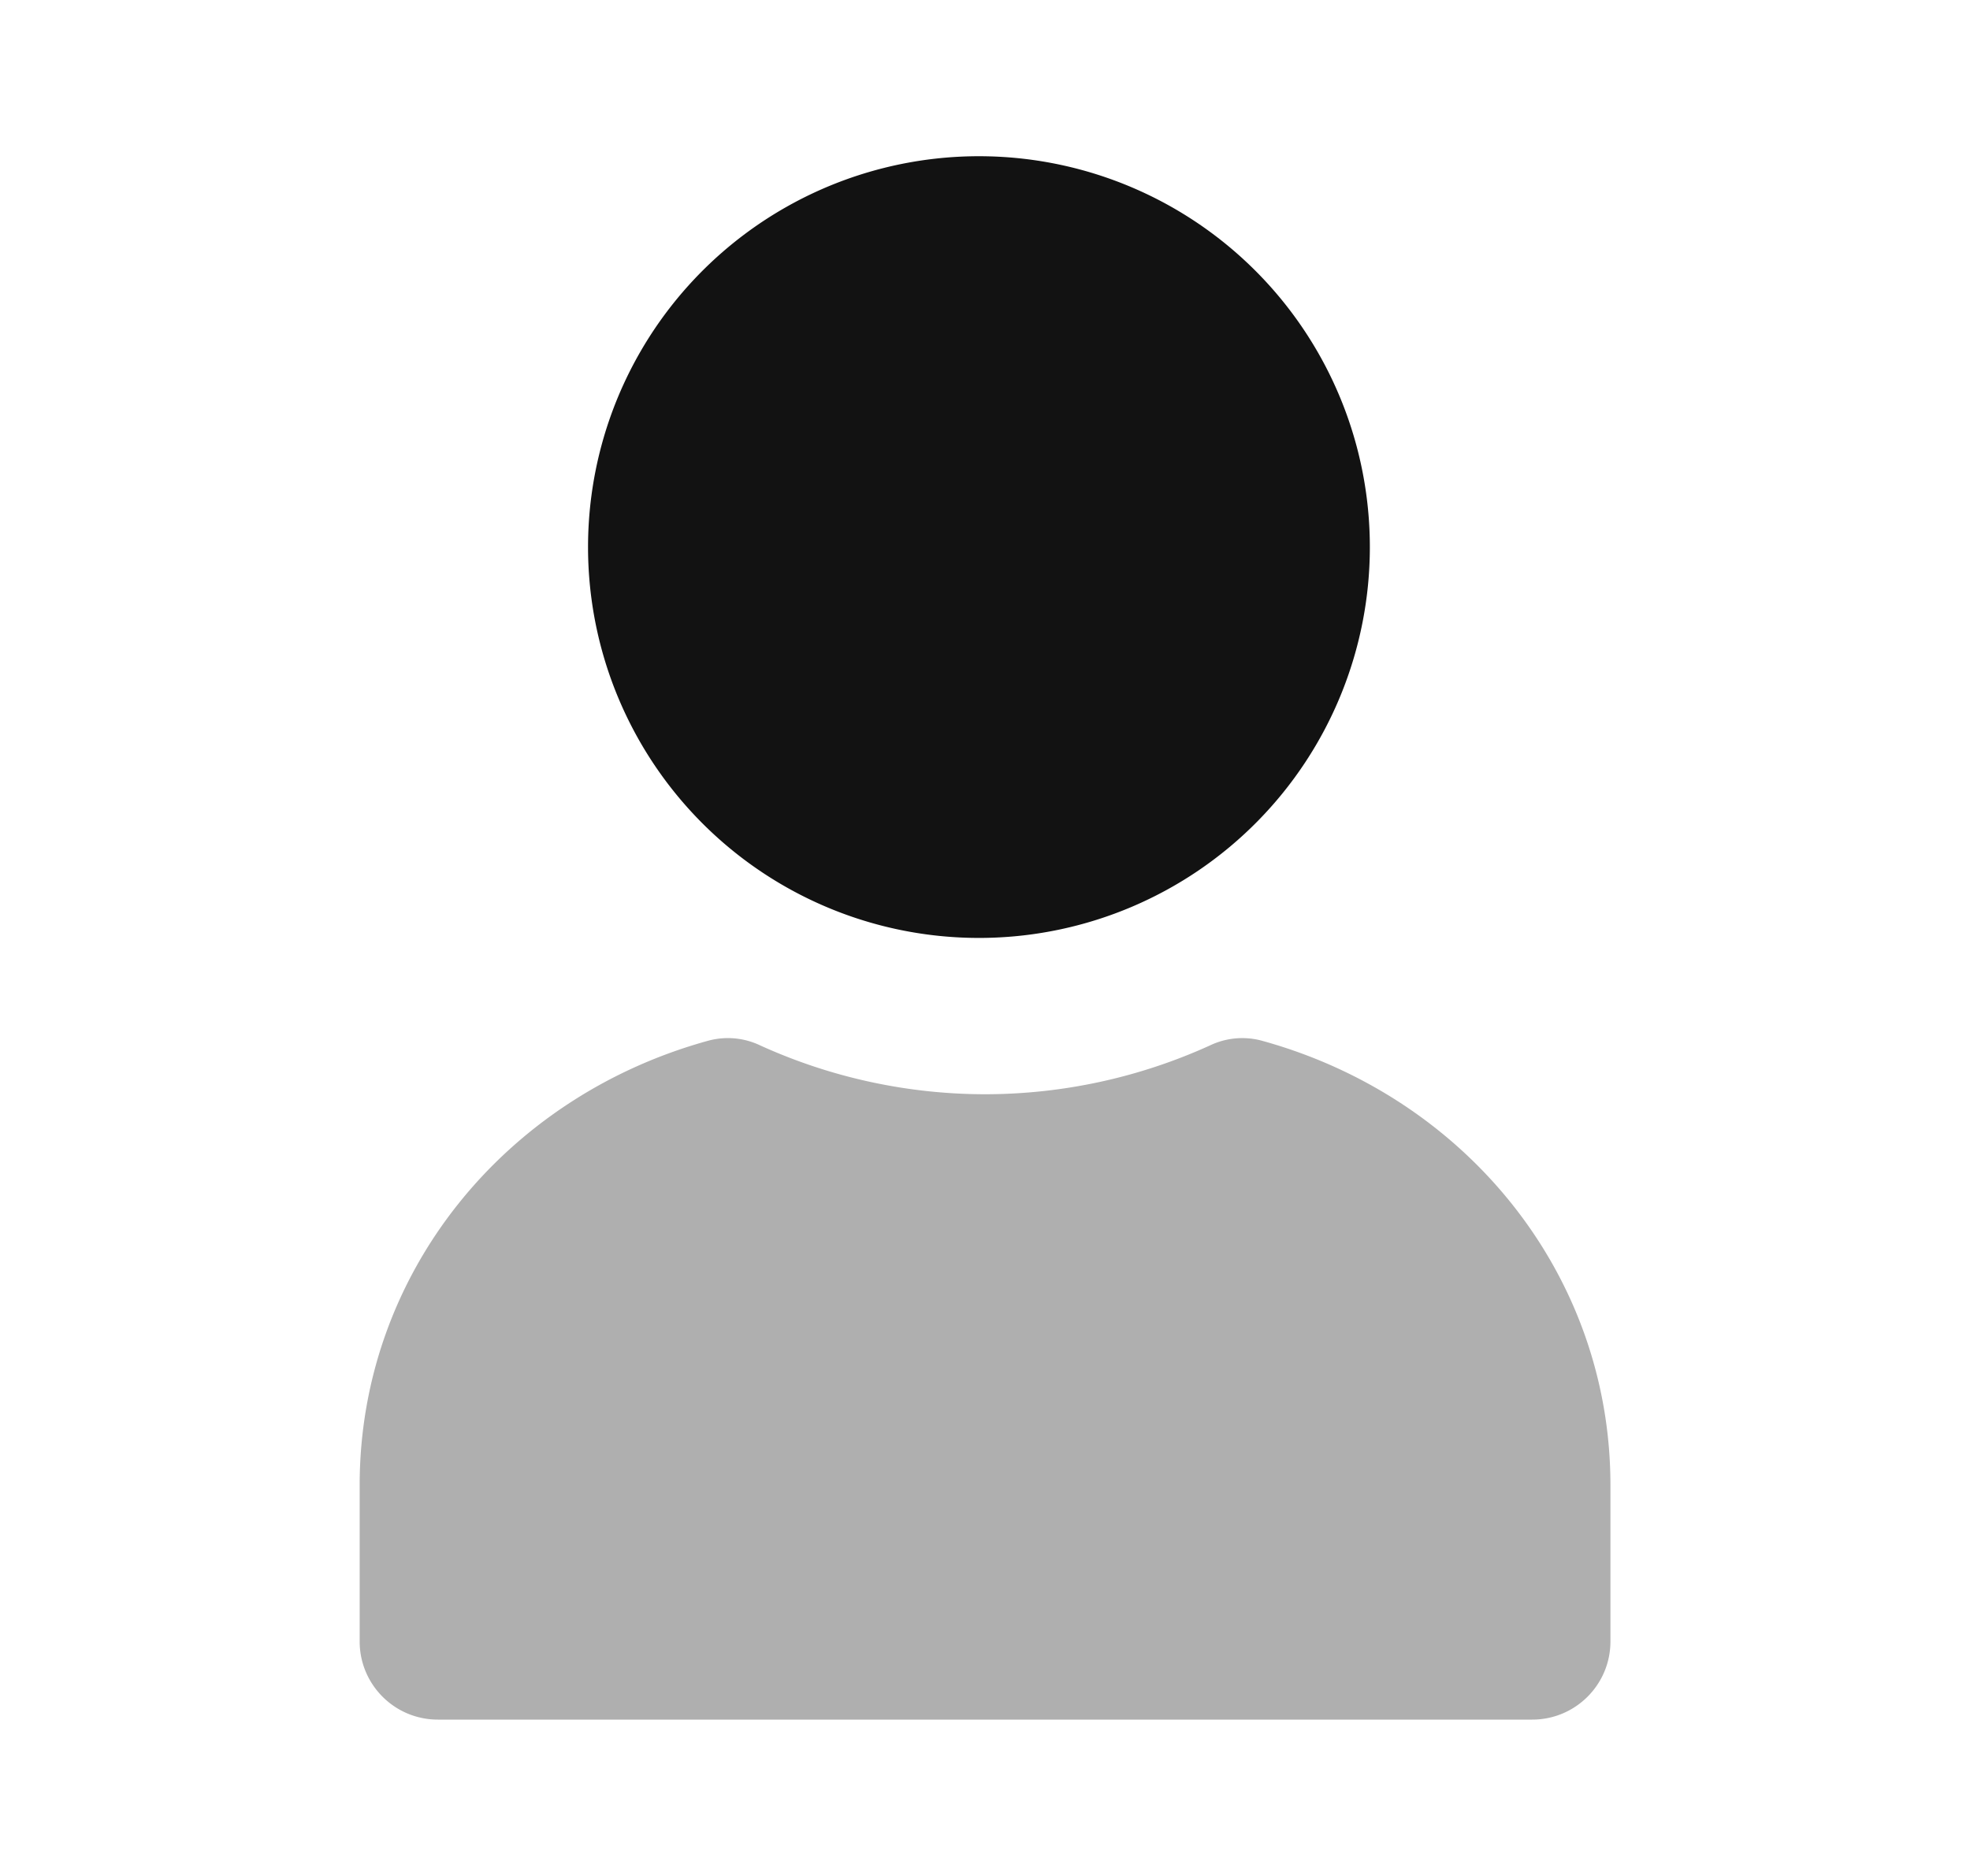
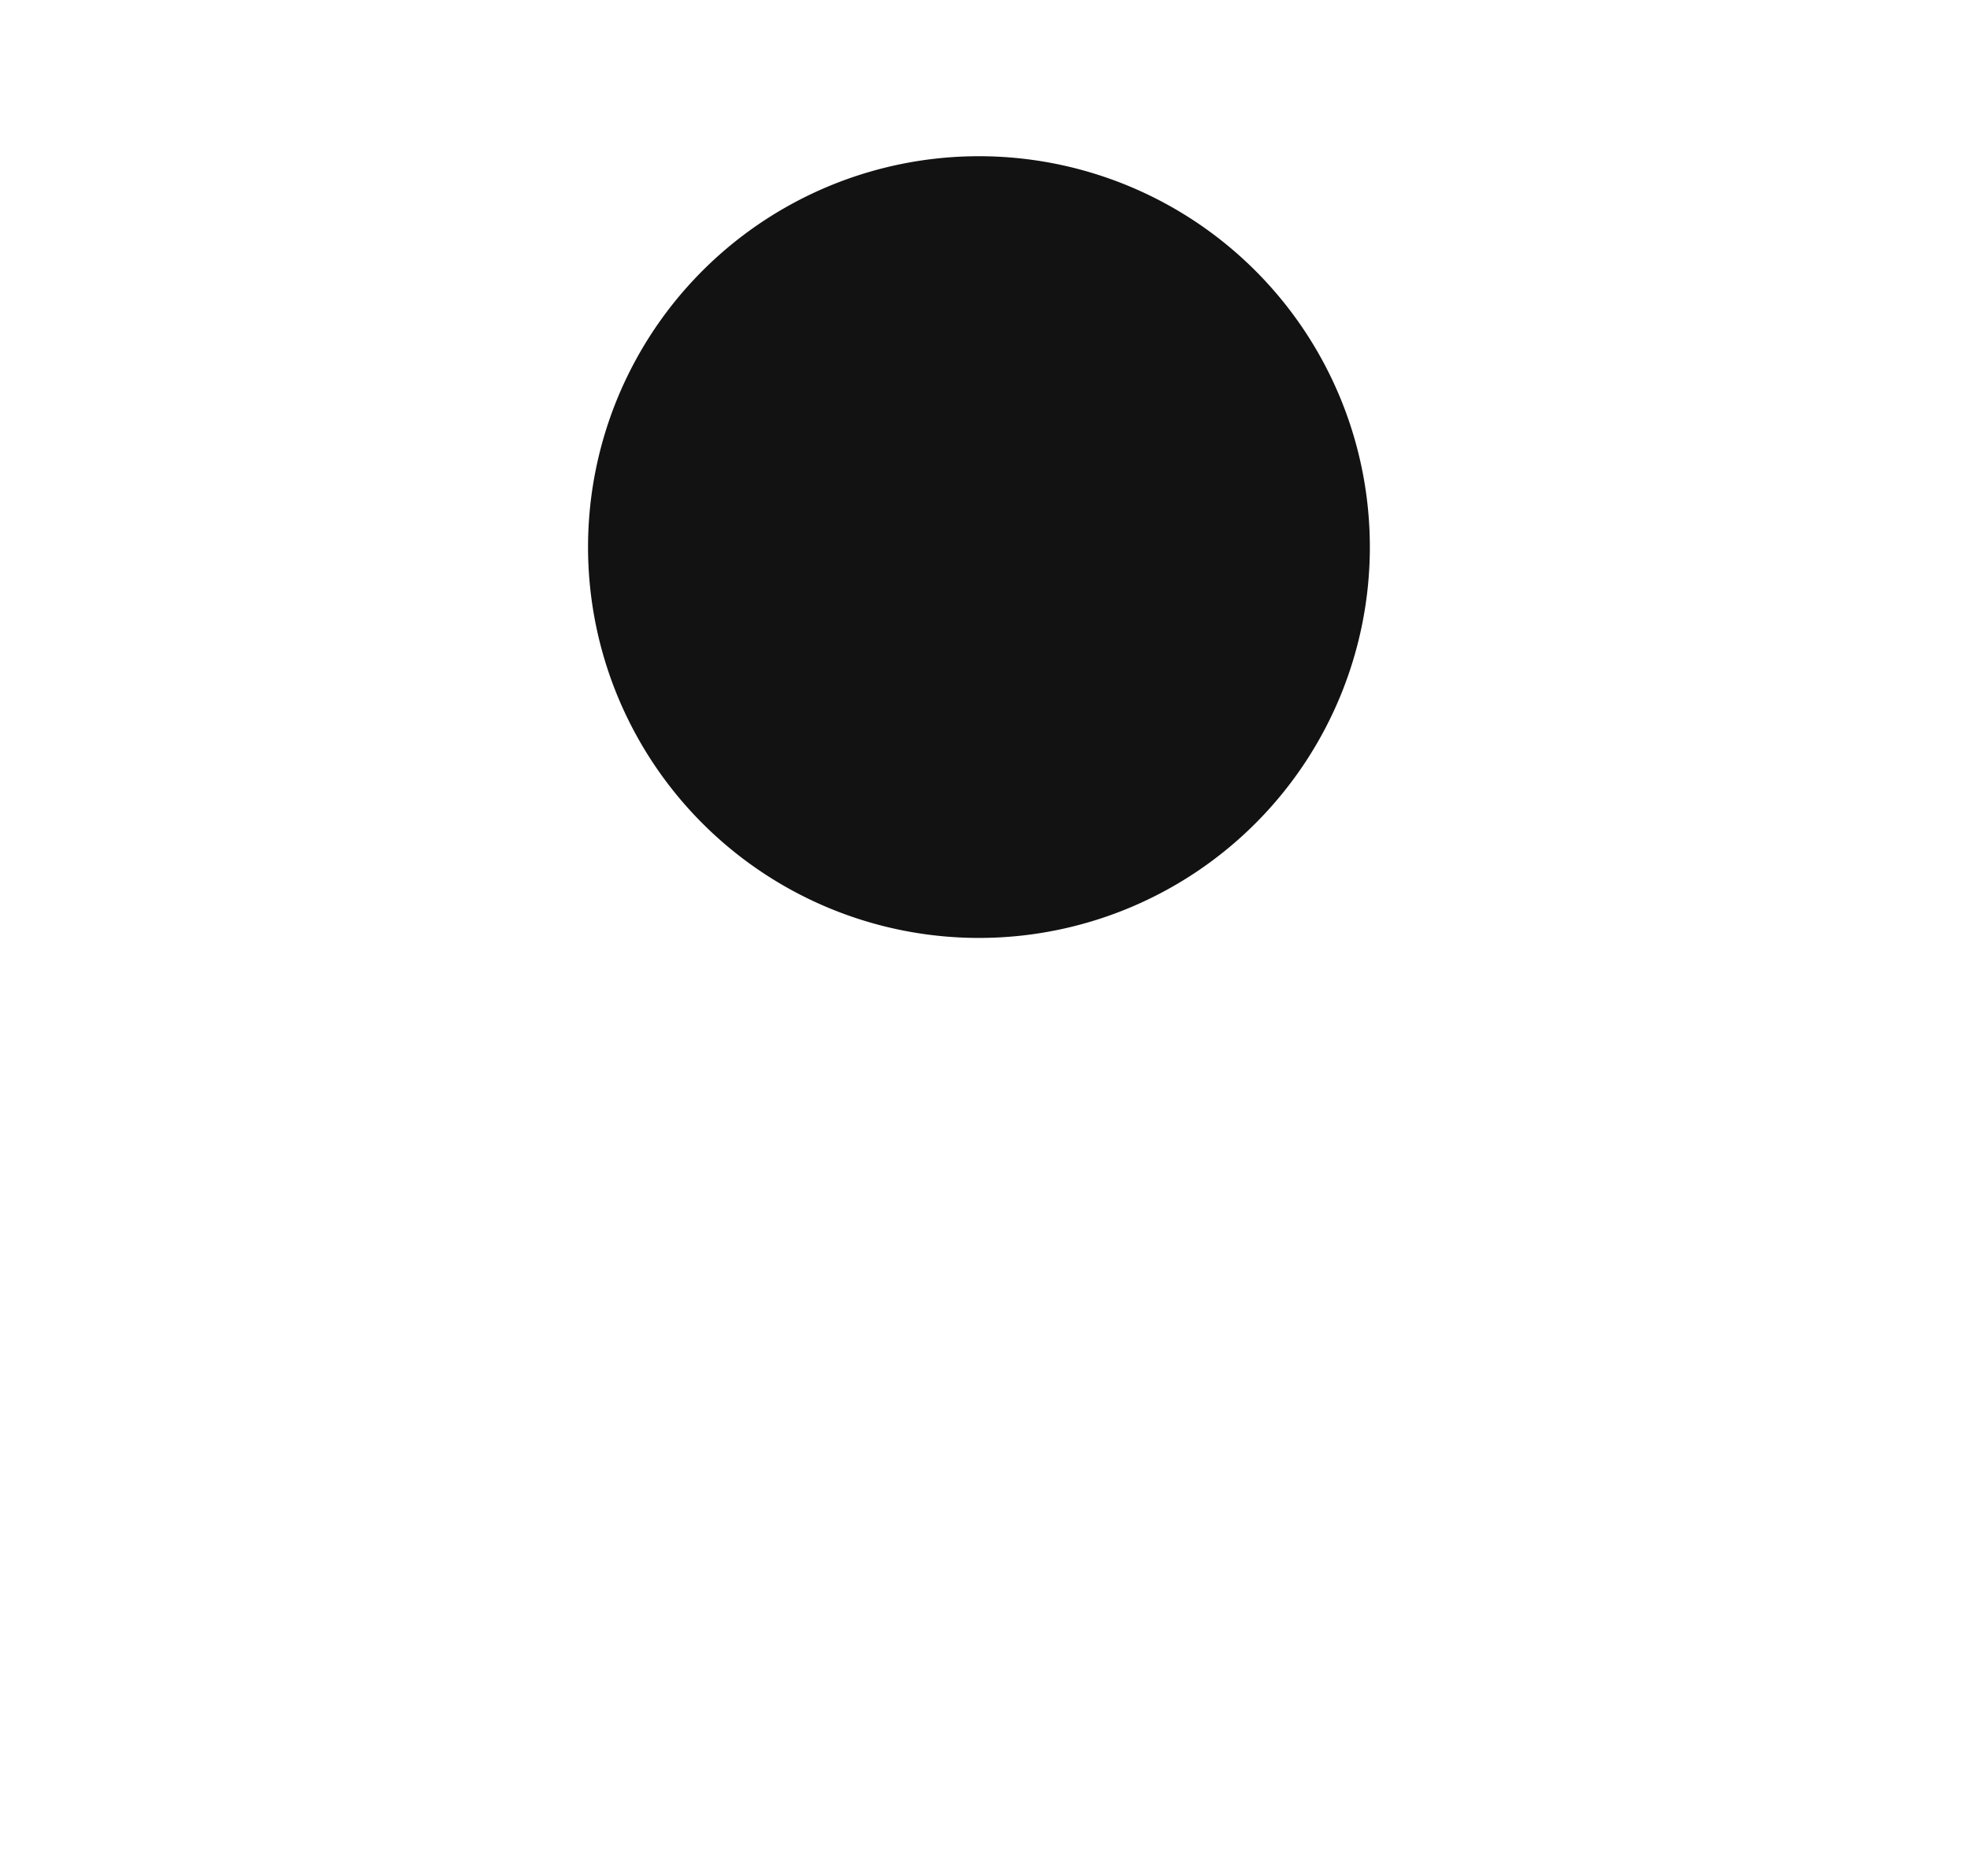
<svg xmlns="http://www.w3.org/2000/svg" width="21" height="20" fill="none" viewBox="0 0 21 20">
-   <path fill="#AFAFAF" d="M7.558 11.093c-2.179.596-3.724 2.49-3.724 4.74V17.5c0 .46.373.833.833.833h11.667c.46 0 .833-.373.833-.833v-1.667c0-2.25-1.545-4.144-3.724-4.74a.8.8 0 0 0-.546.053 5.8 5.8 0 0 1-2.396.52 5.8 5.8 0 0 1-2.396-.52.8.8 0 0 0-.547-.053" />
  <path fill="#121212" d="M10.5 1.666a4.167 4.167 0 1 0 0 8.333 4.167 4.167 0 0 0 0-8.333" />
</svg>